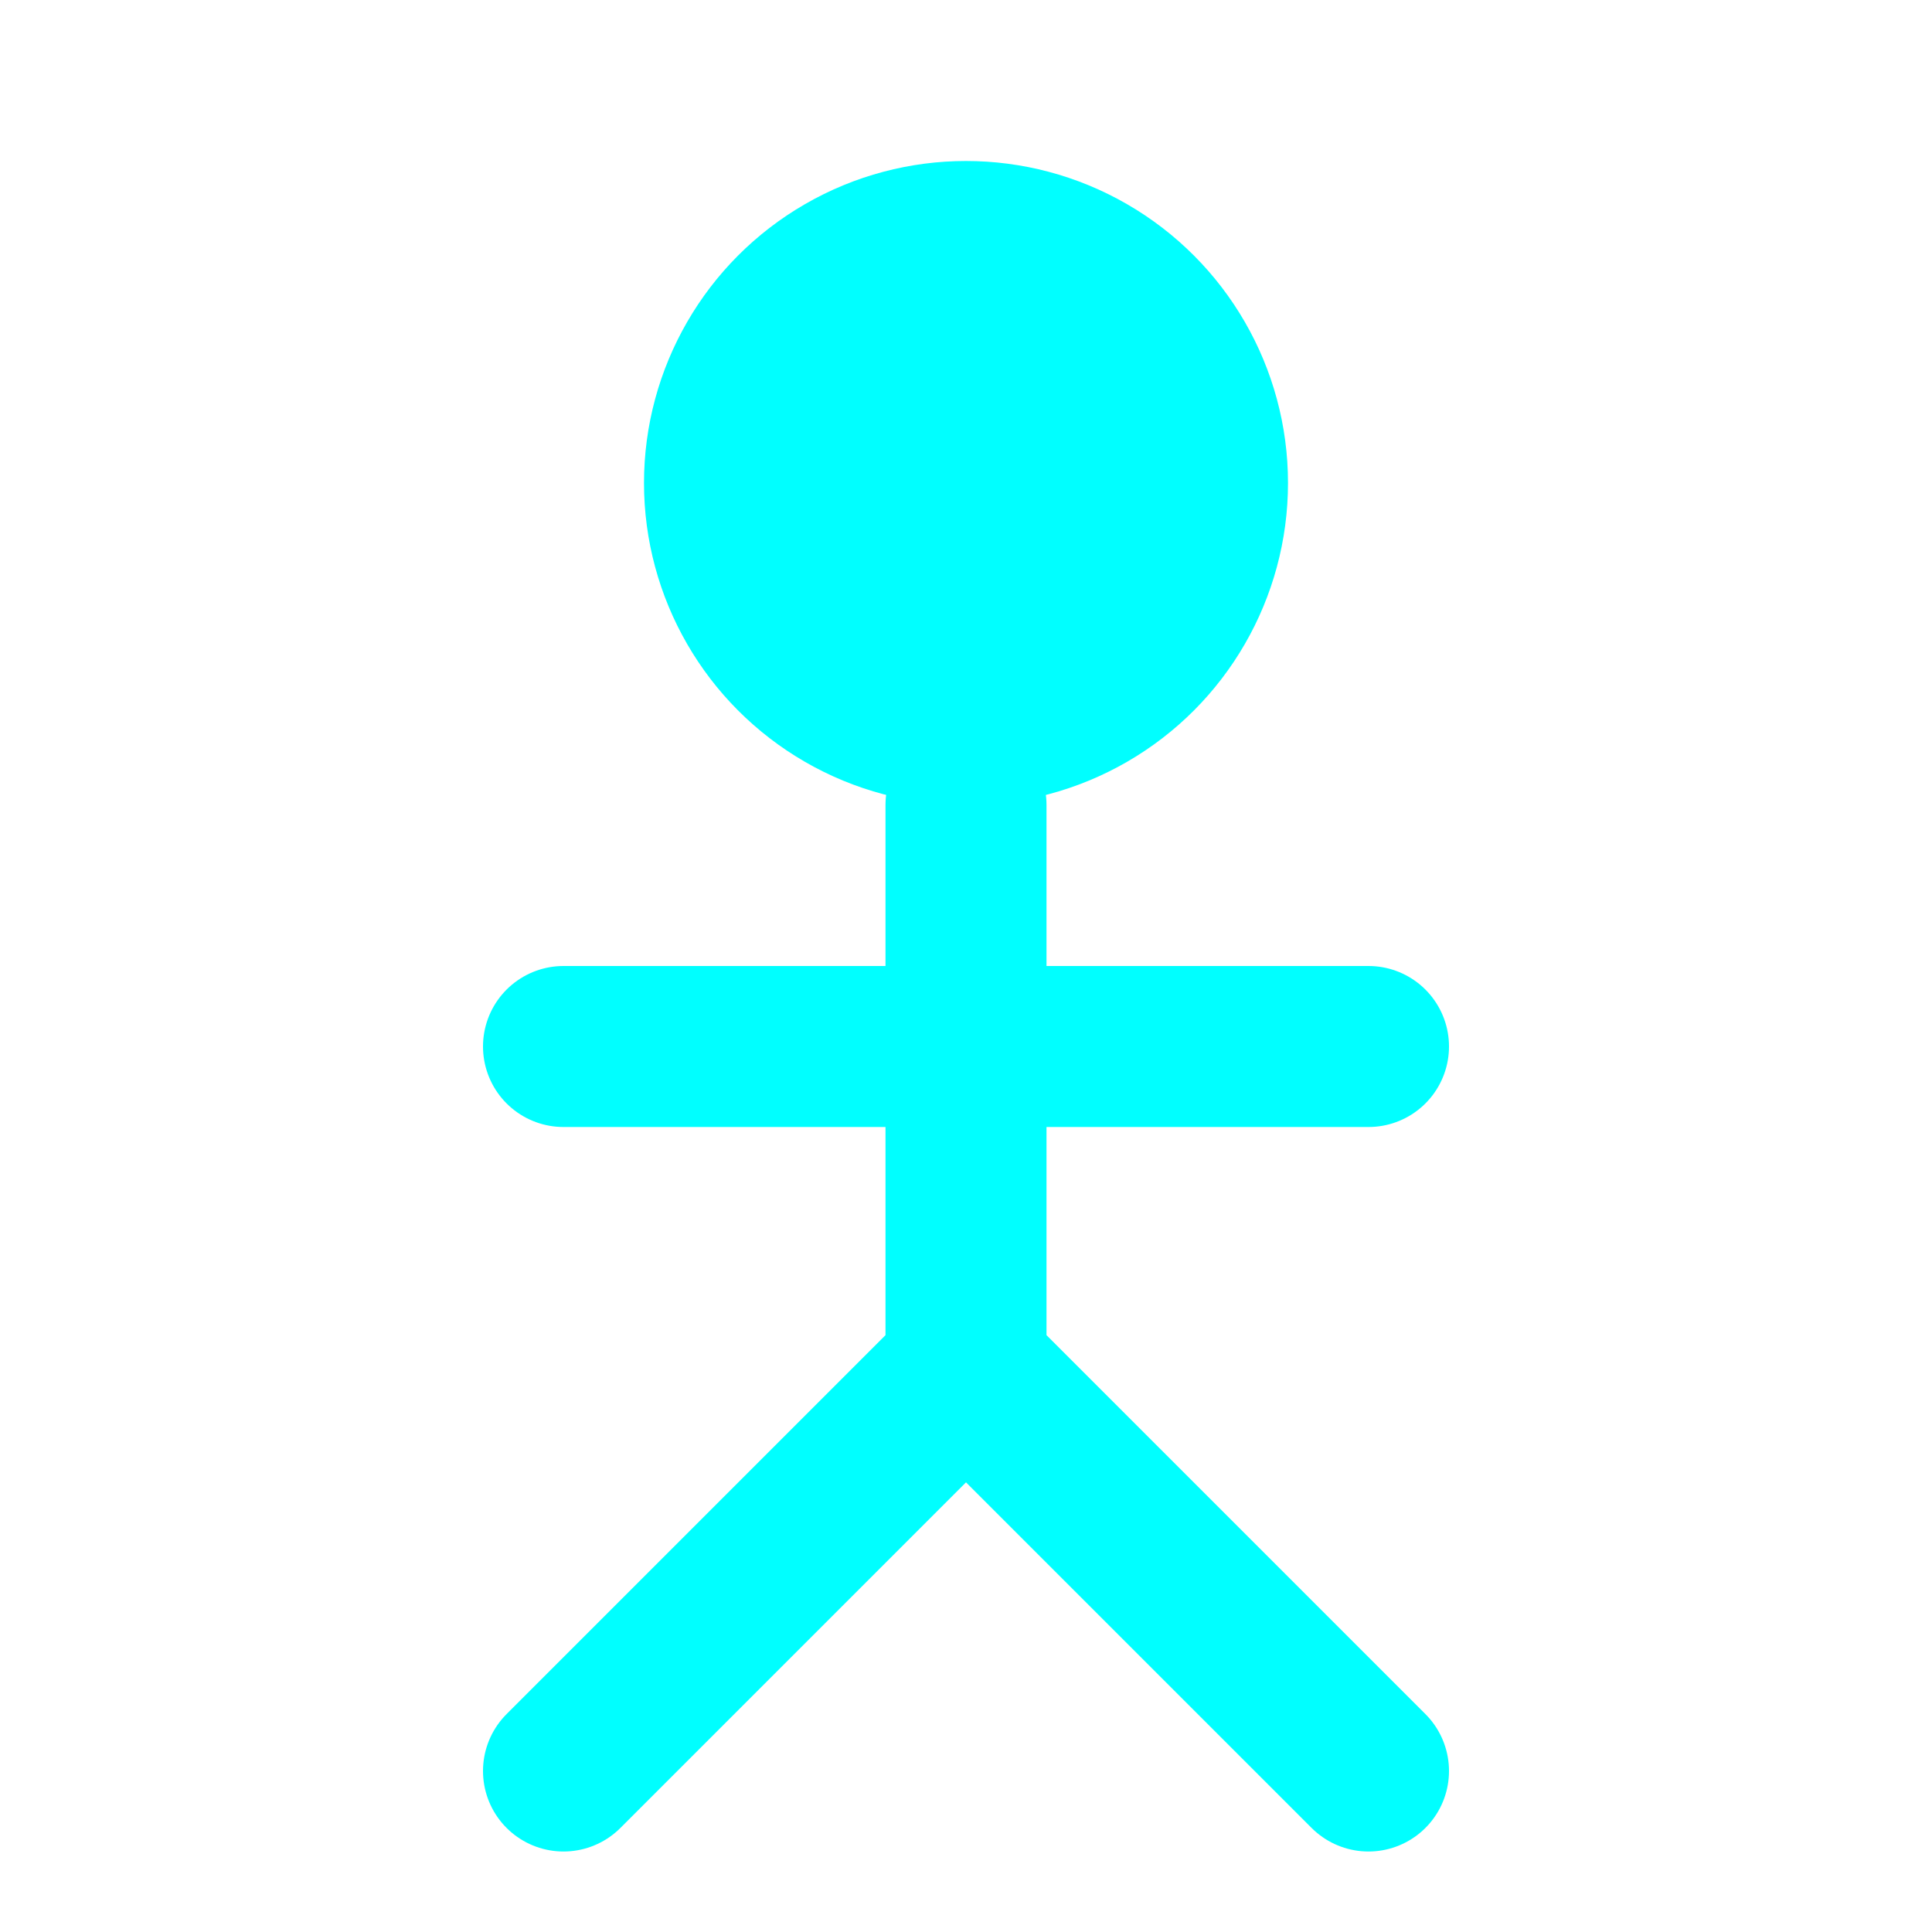
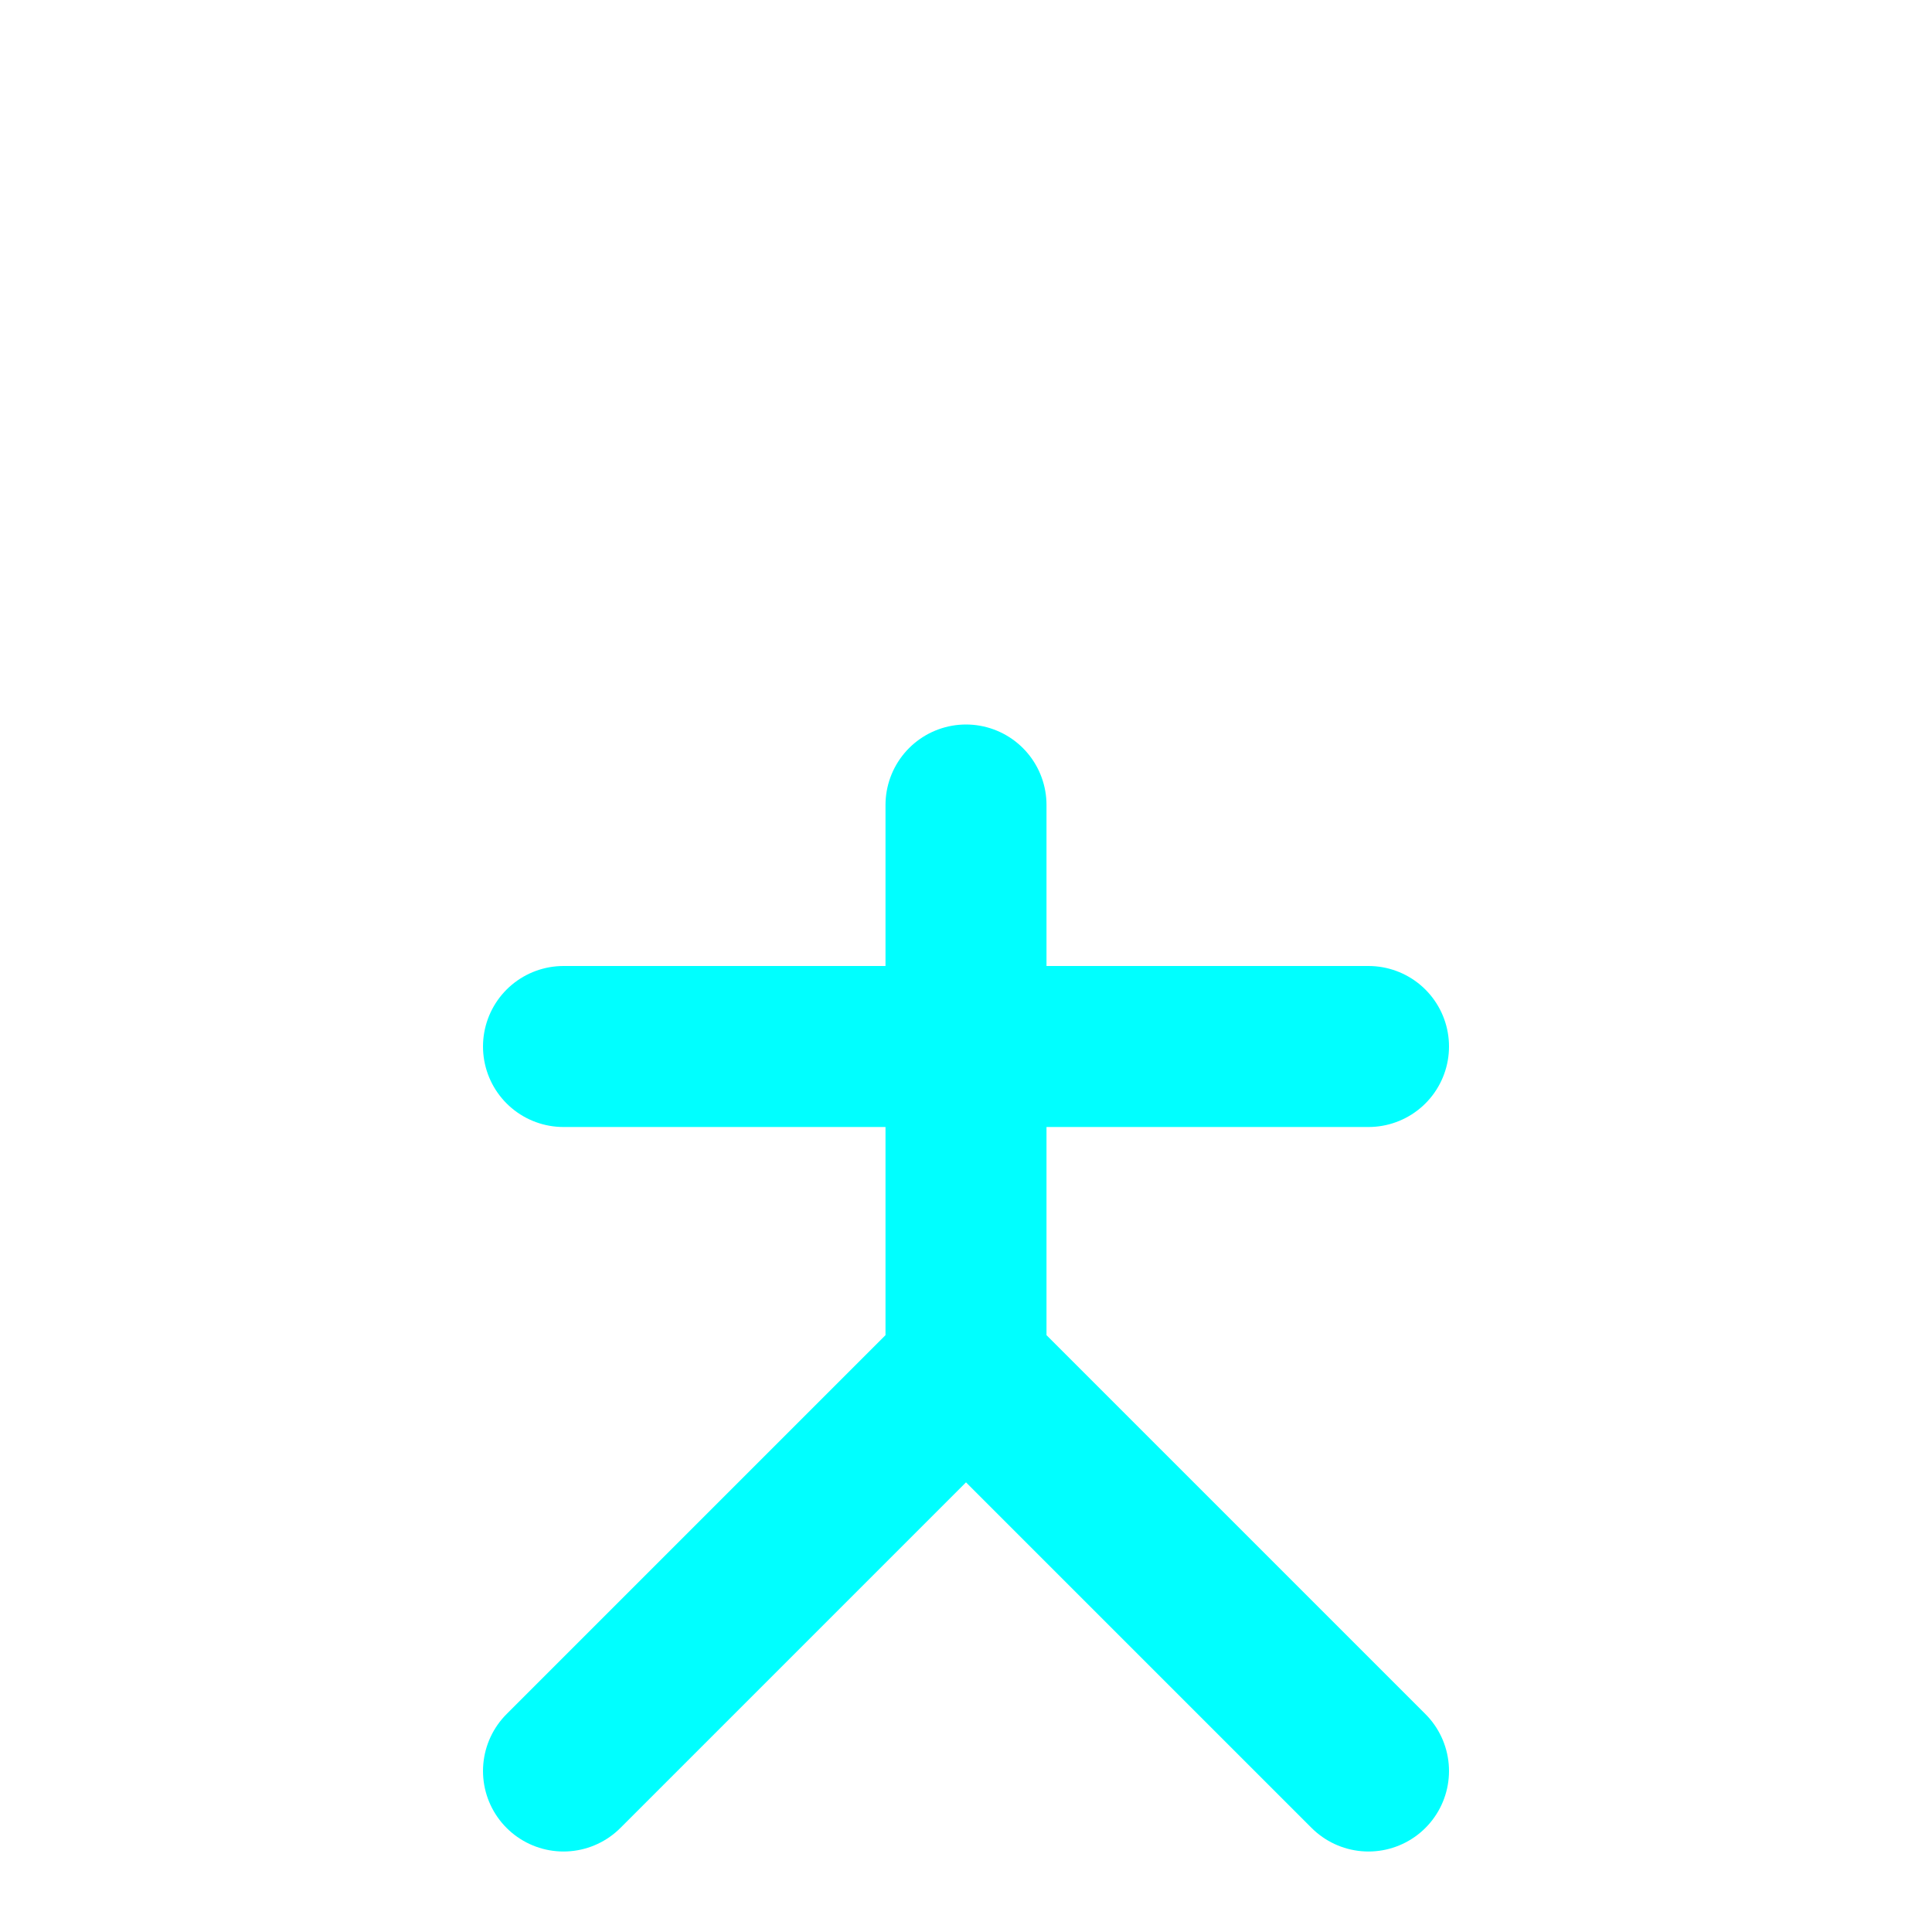
<svg xmlns="http://www.w3.org/2000/svg" width="32" height="32" viewBox="0 0 24 24">
-   <circle cx="12" cy="6" r="4" fill="#0ff" />
  <g fill="none" stroke="#0ff" stroke-width="2" stroke-linecap="round" stroke-linejoin="round">
    <path d="M12 10v7 M7 13h10 M12 17 7 22m5-5 5 5" />
  </g>
</svg>